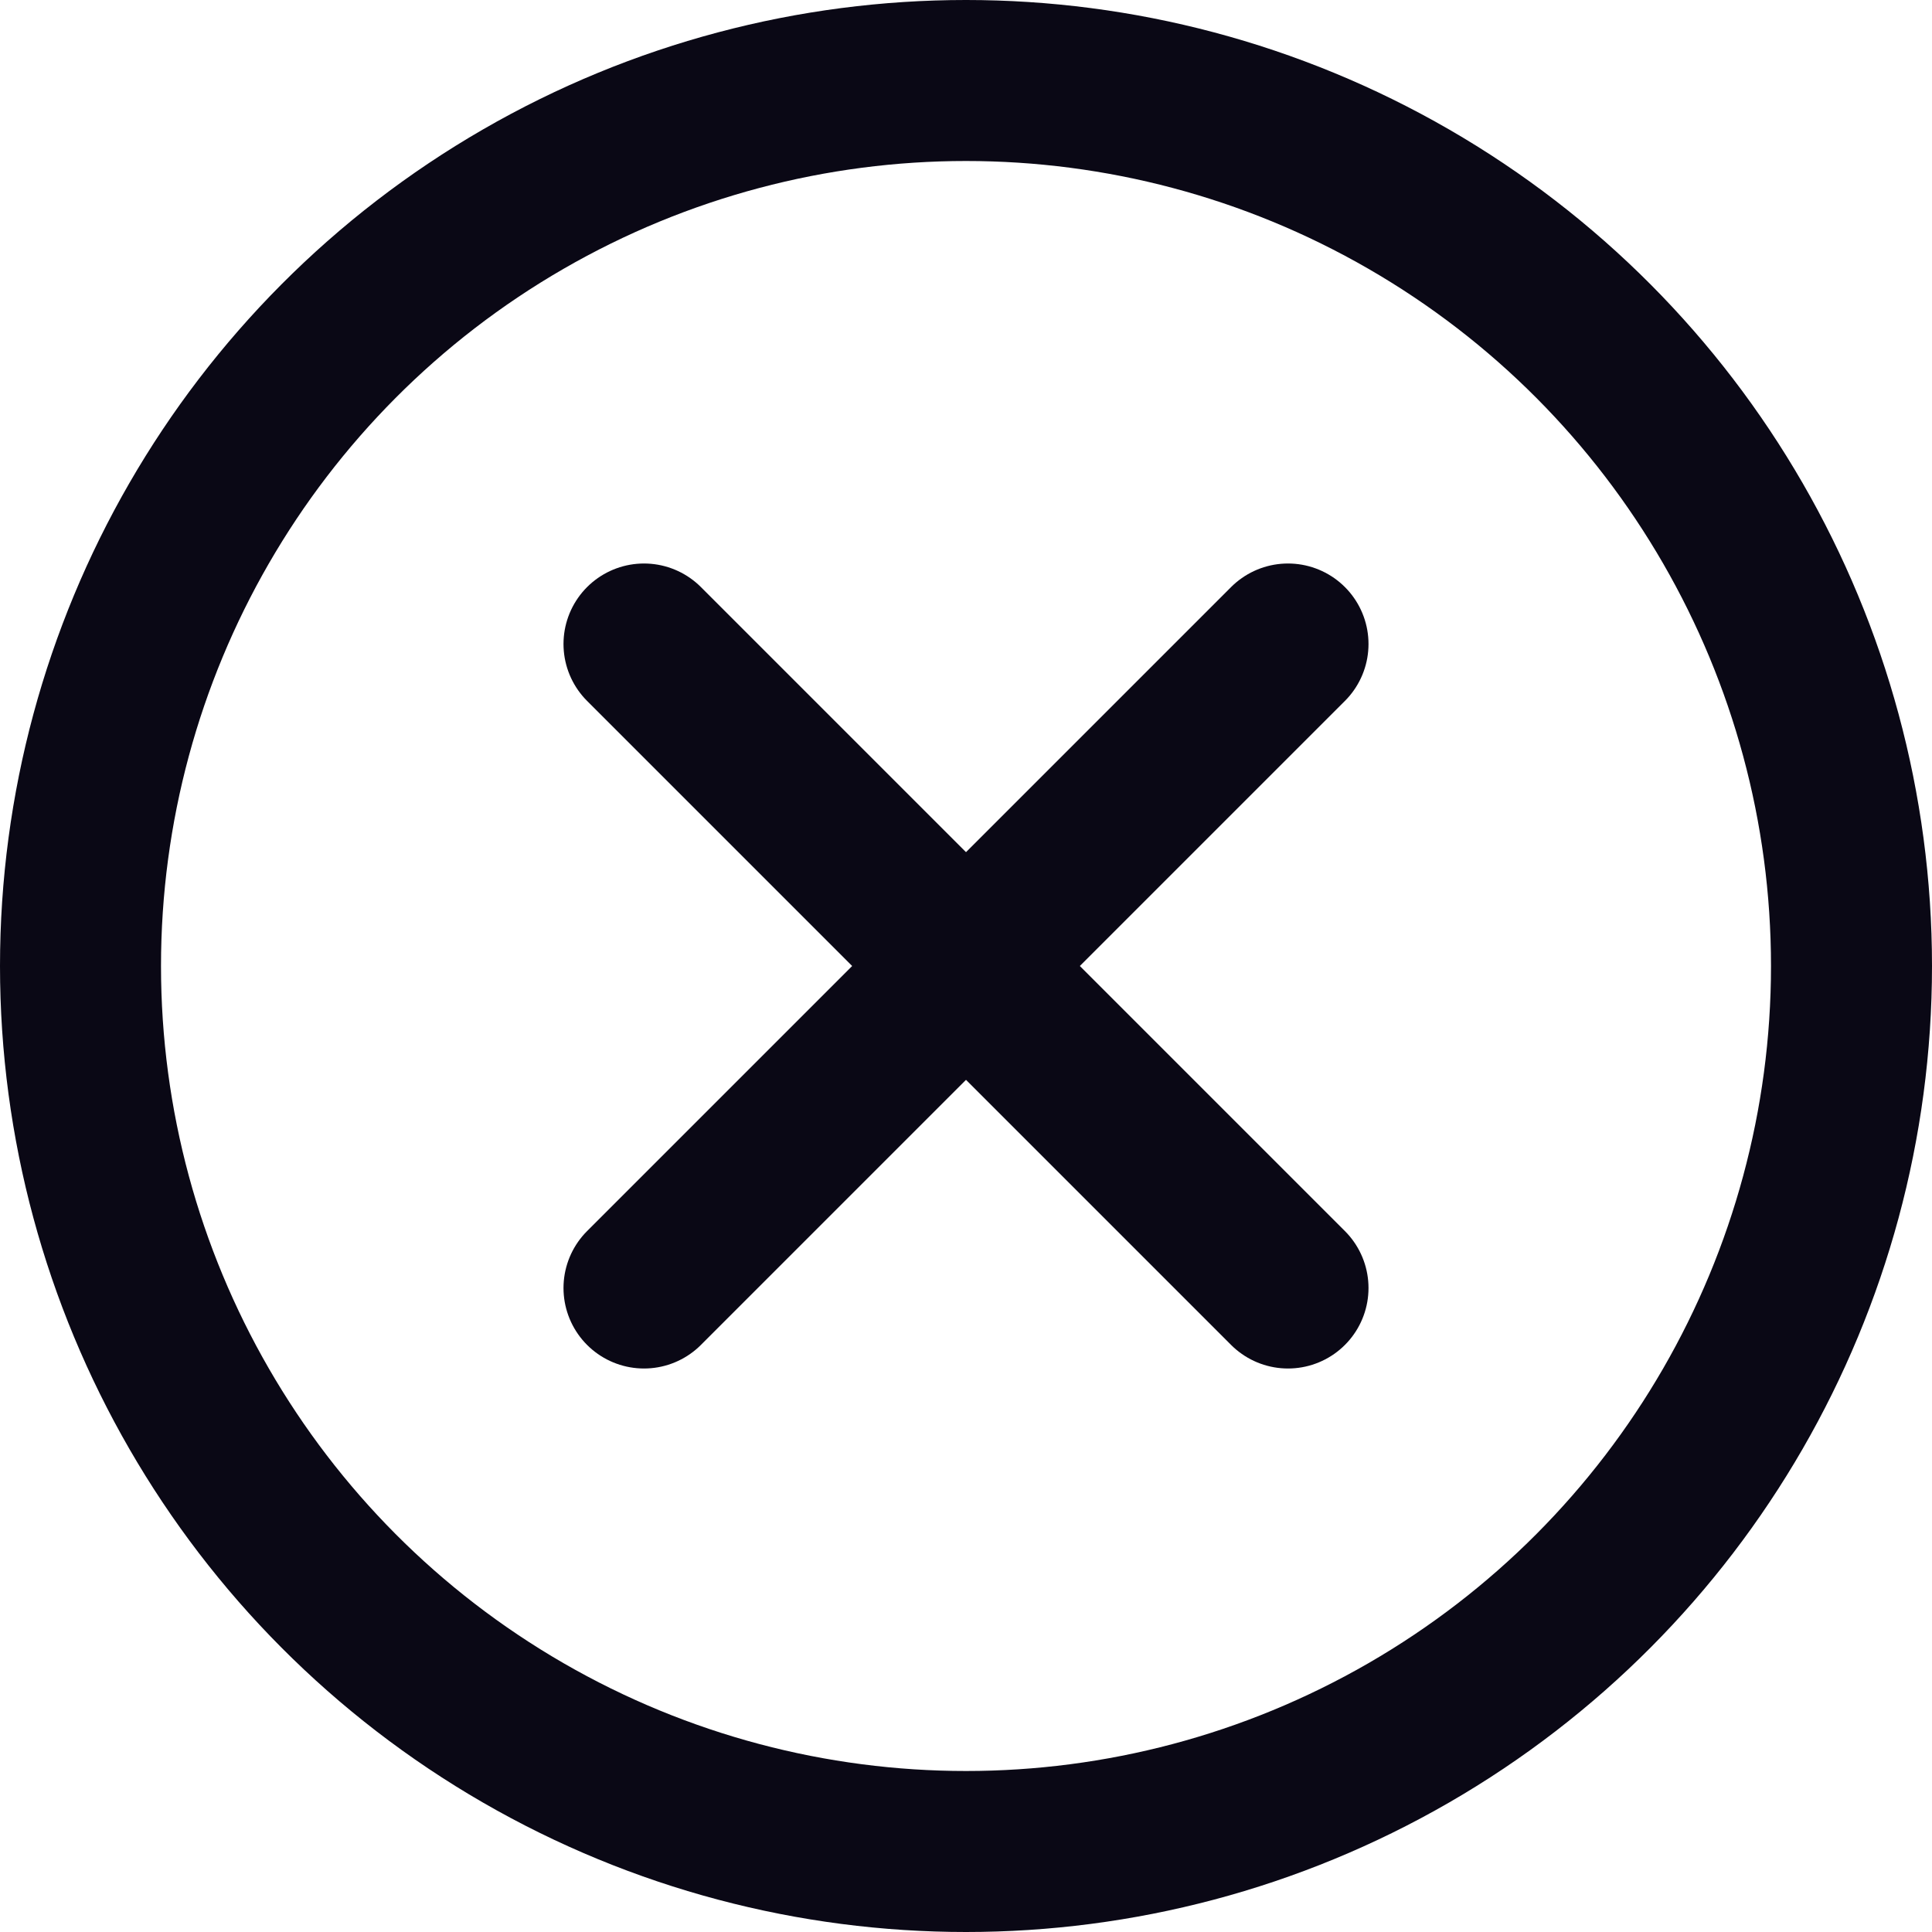
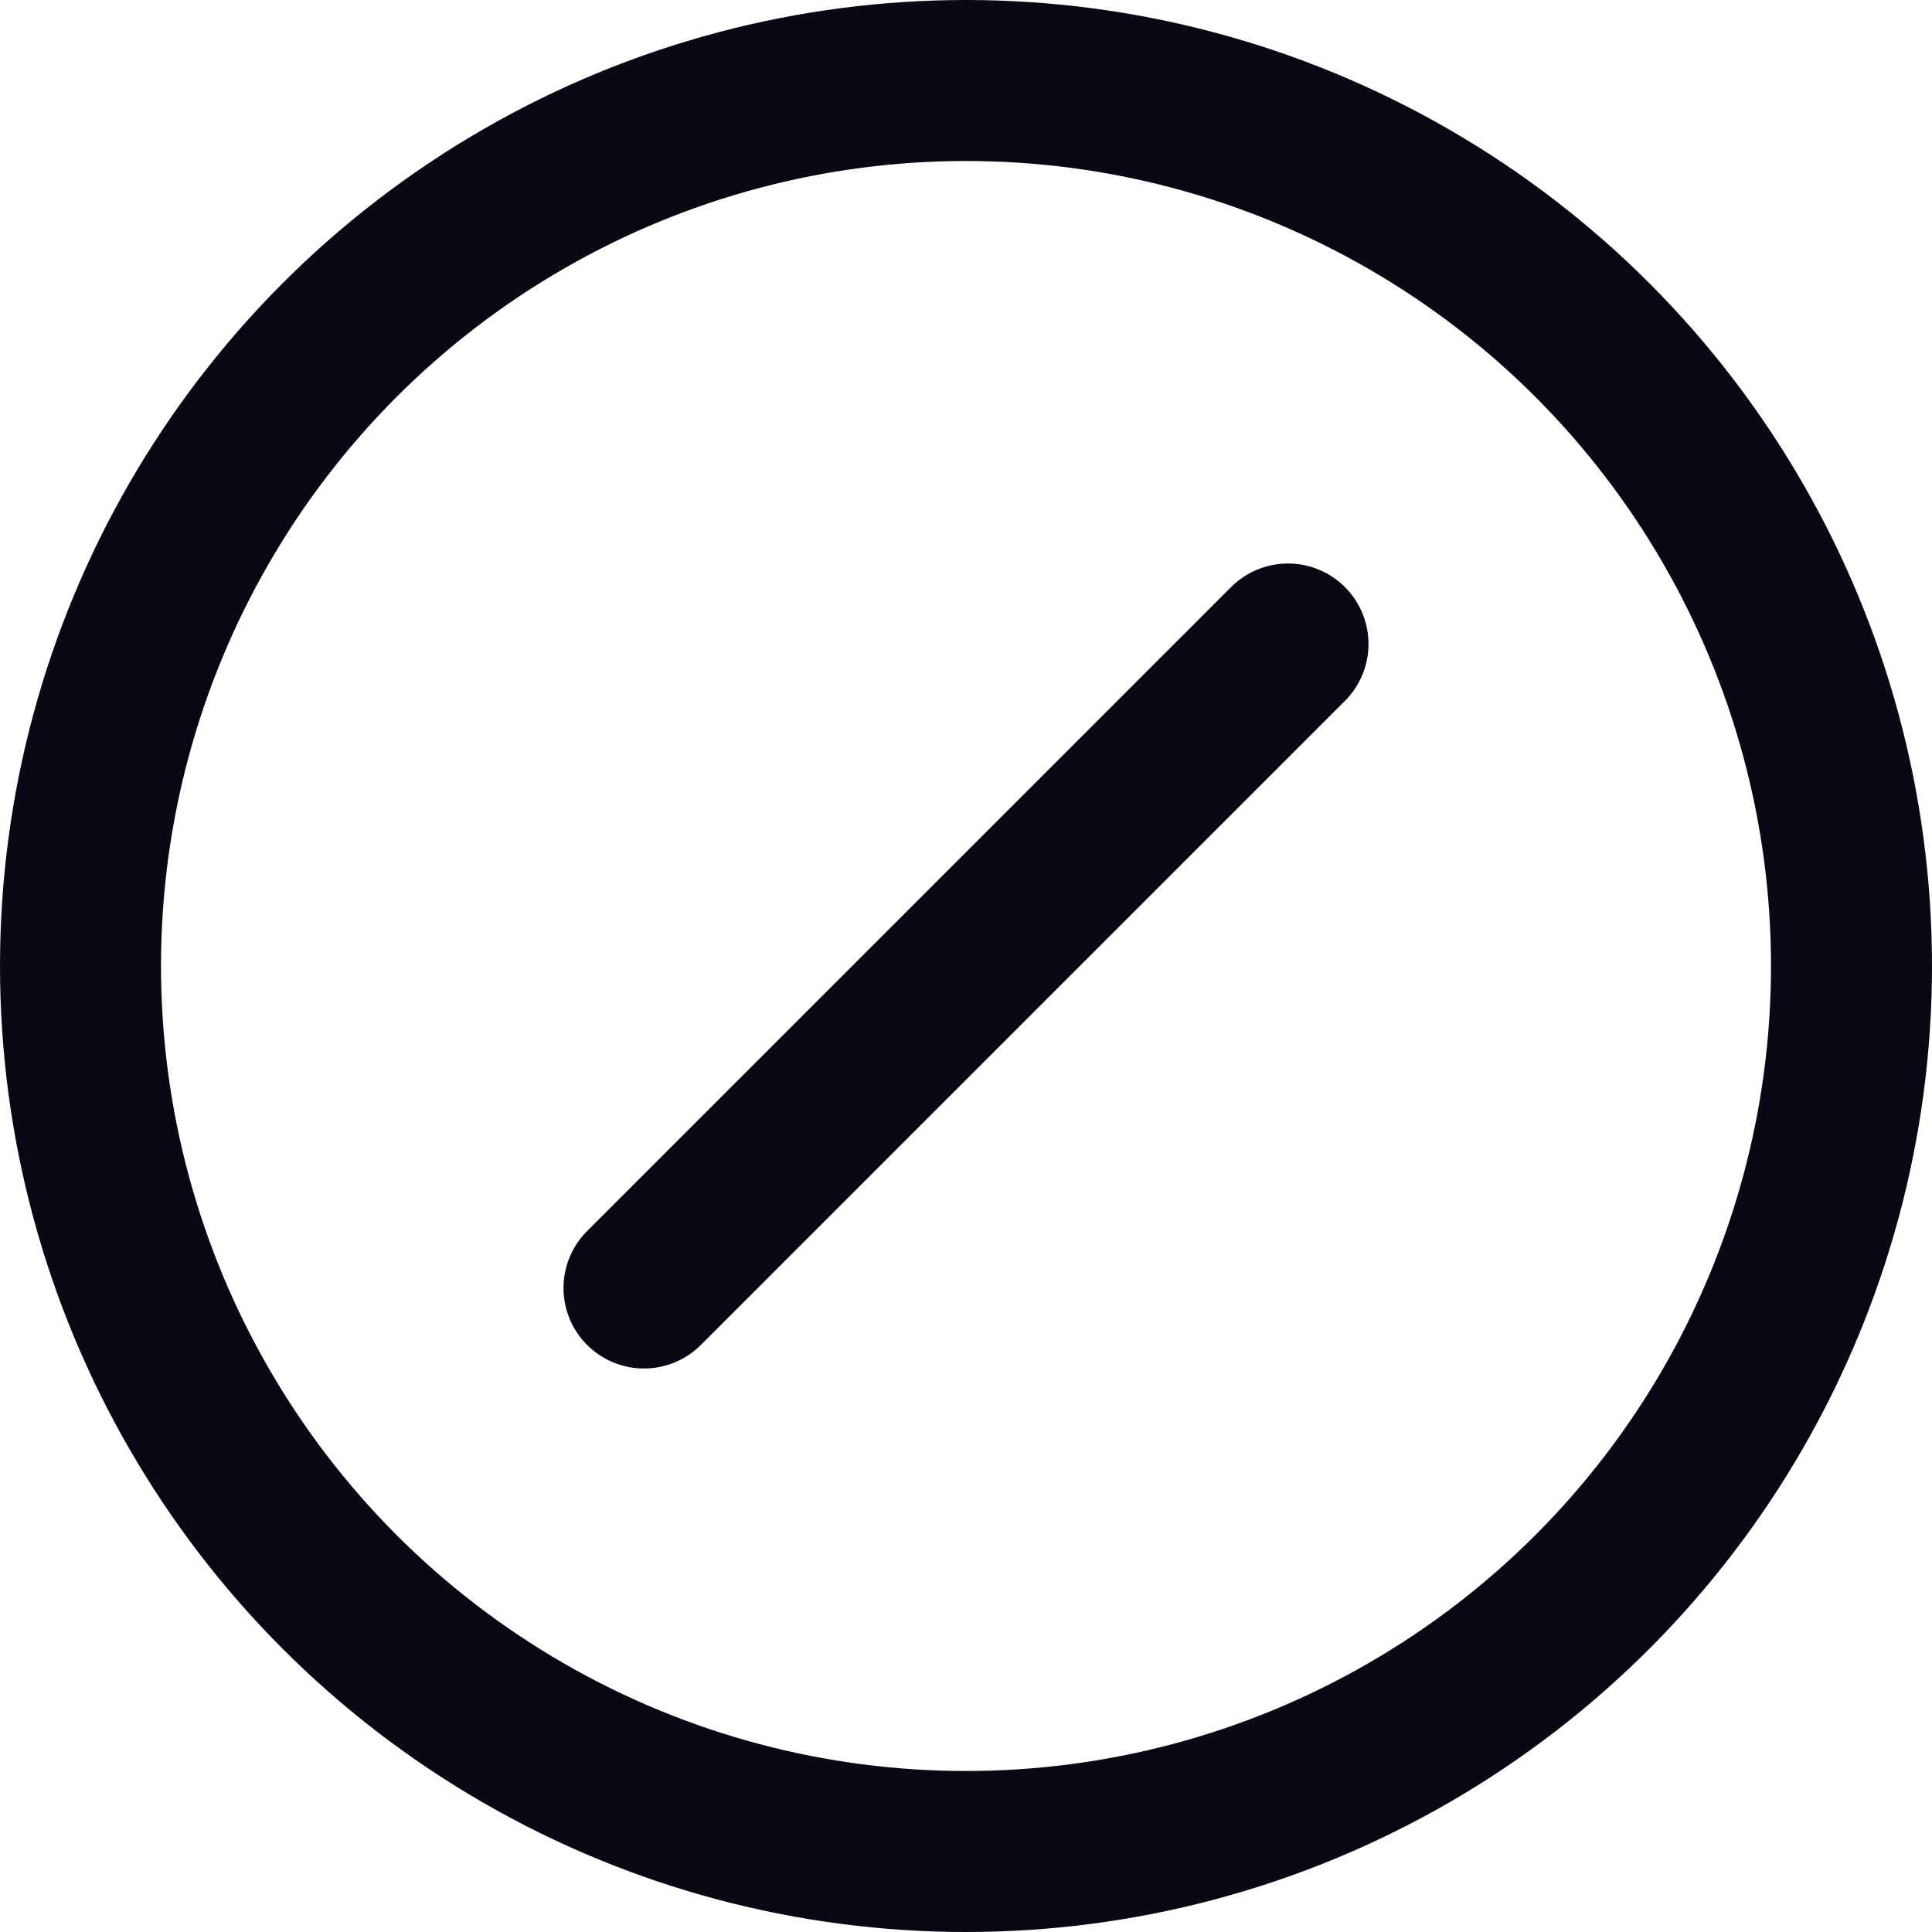
<svg xmlns="http://www.w3.org/2000/svg" width="24" height="24" viewBox="0 0 24 24" fill="none">
  <circle cx="12" cy="12" r="11" stroke="#0A0815" stroke-width="2" />
  <path d="M8 16L16 8" stroke="#0A0815" stroke-width="2" stroke-linecap="round" />
-   <path d="M16 16L8 8" stroke="#0A0815" stroke-width="2" stroke-linecap="round" />
</svg>